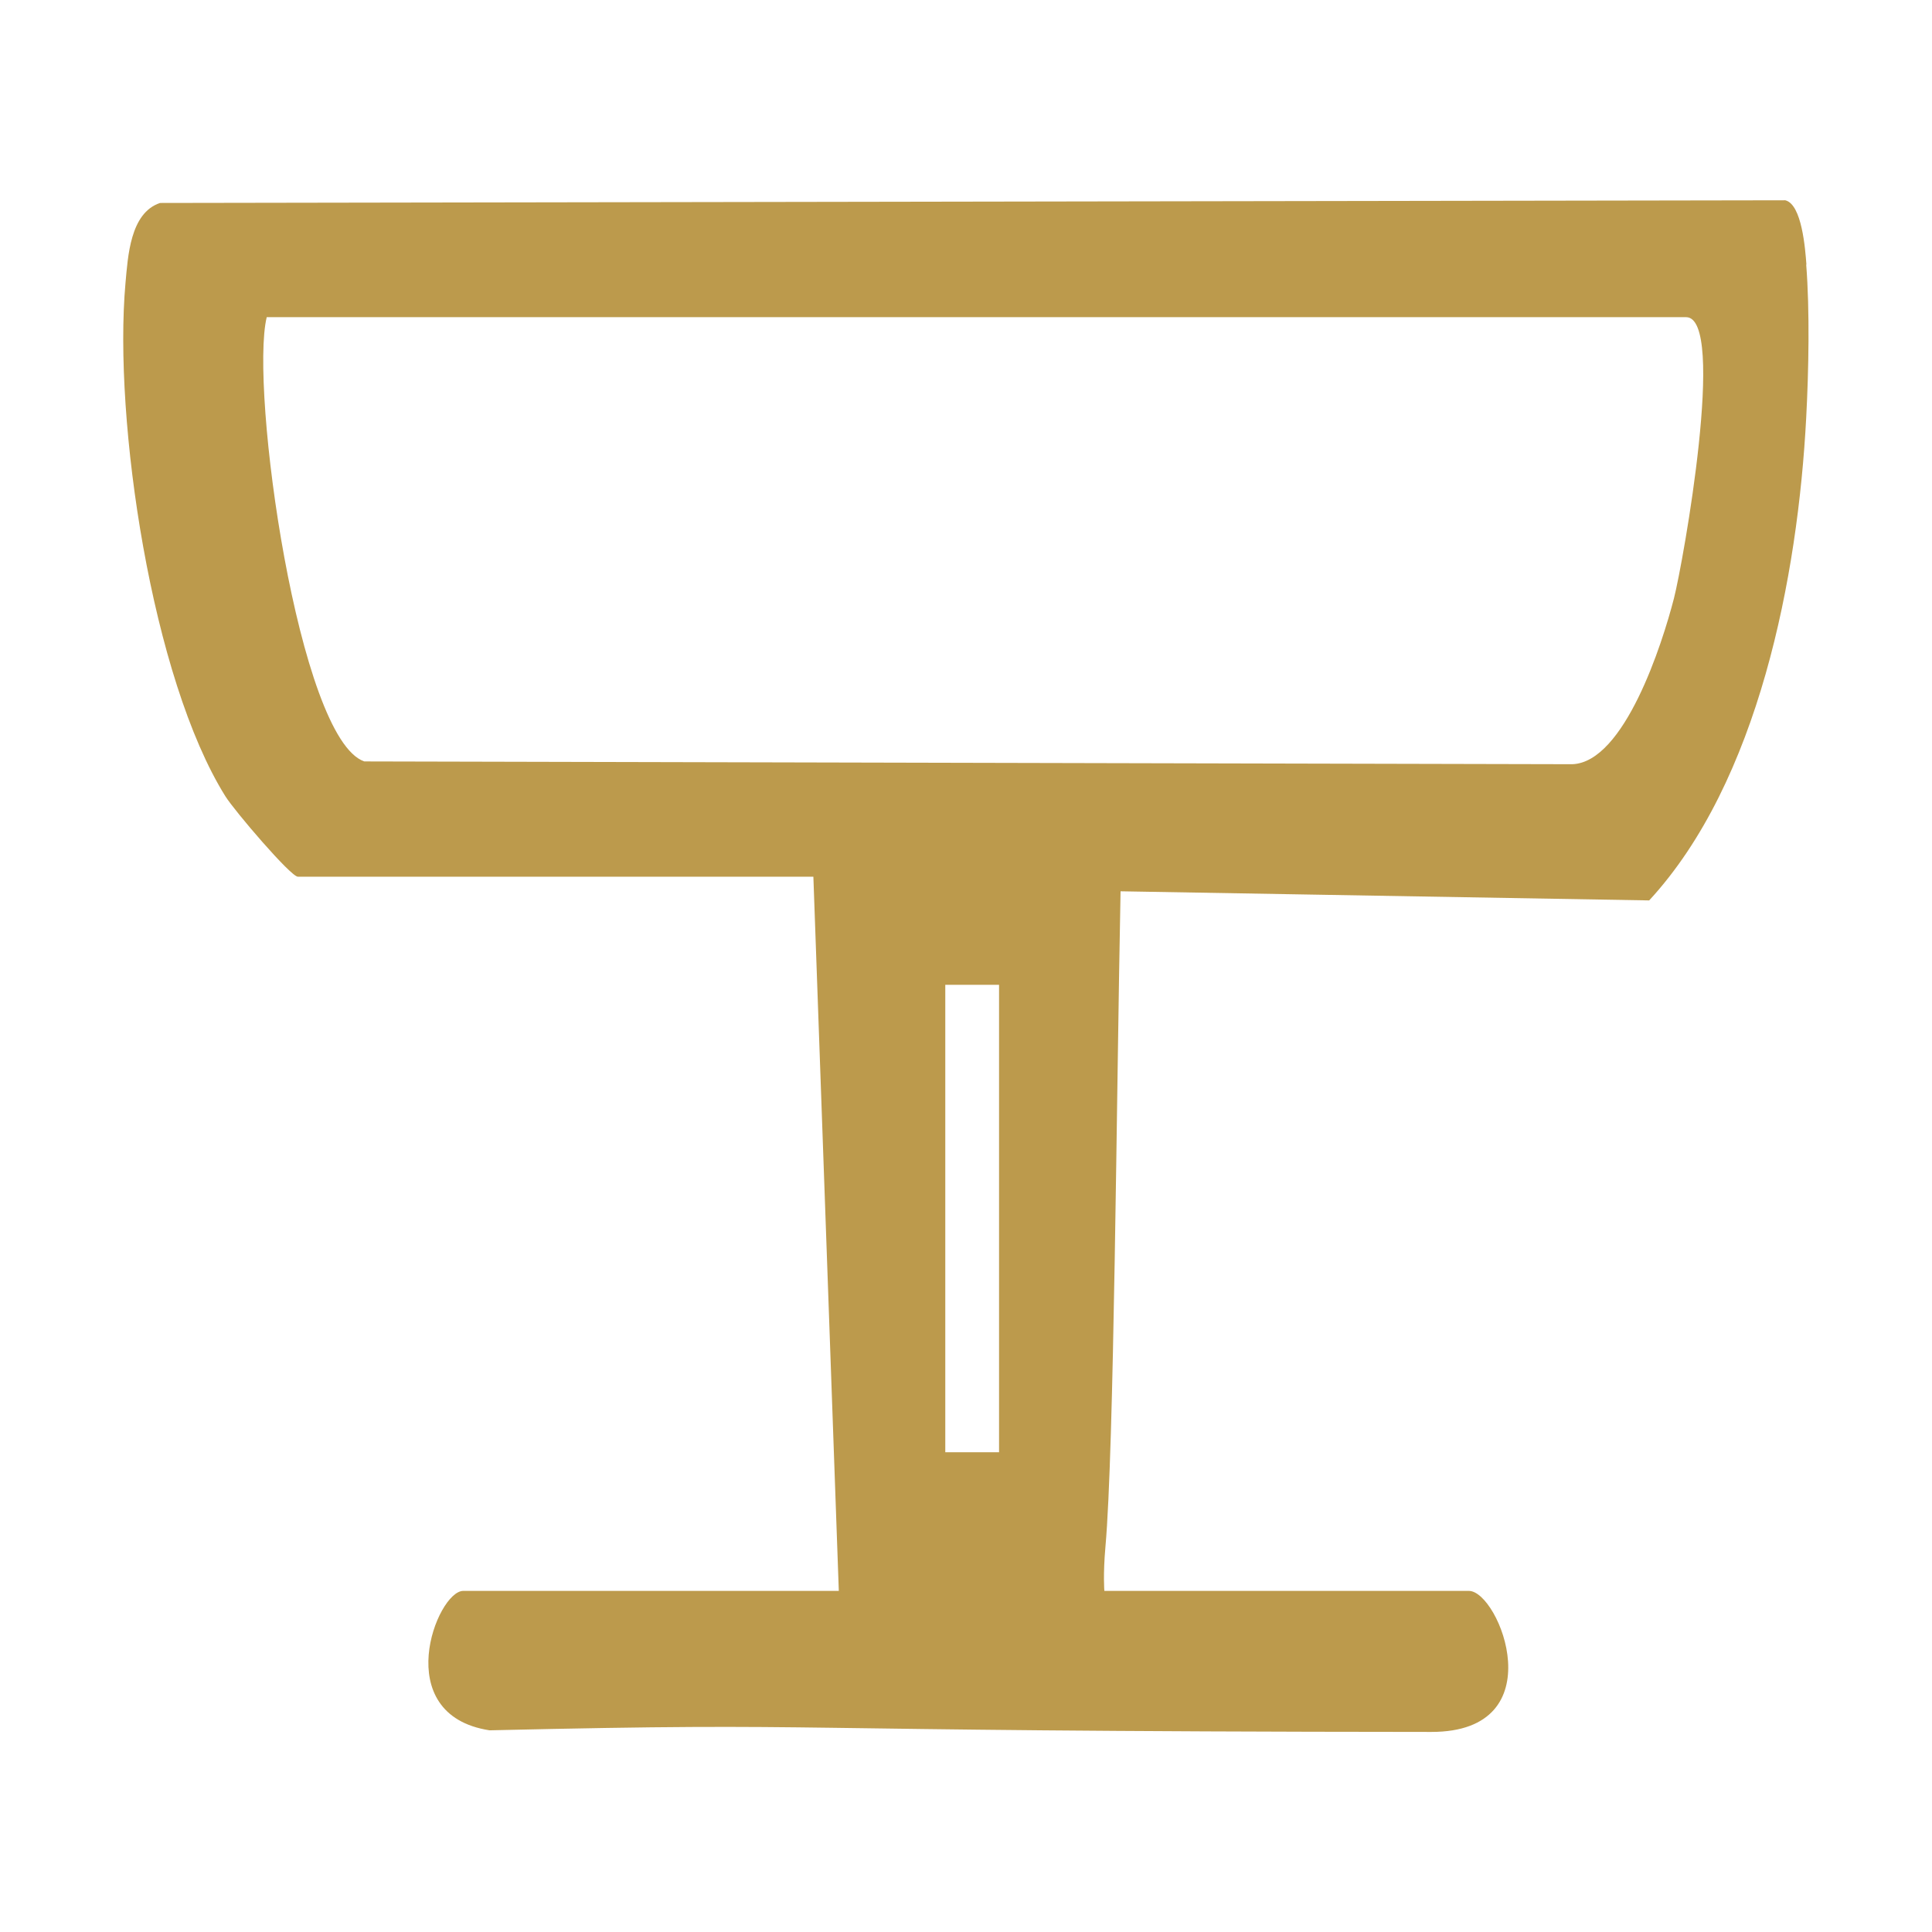
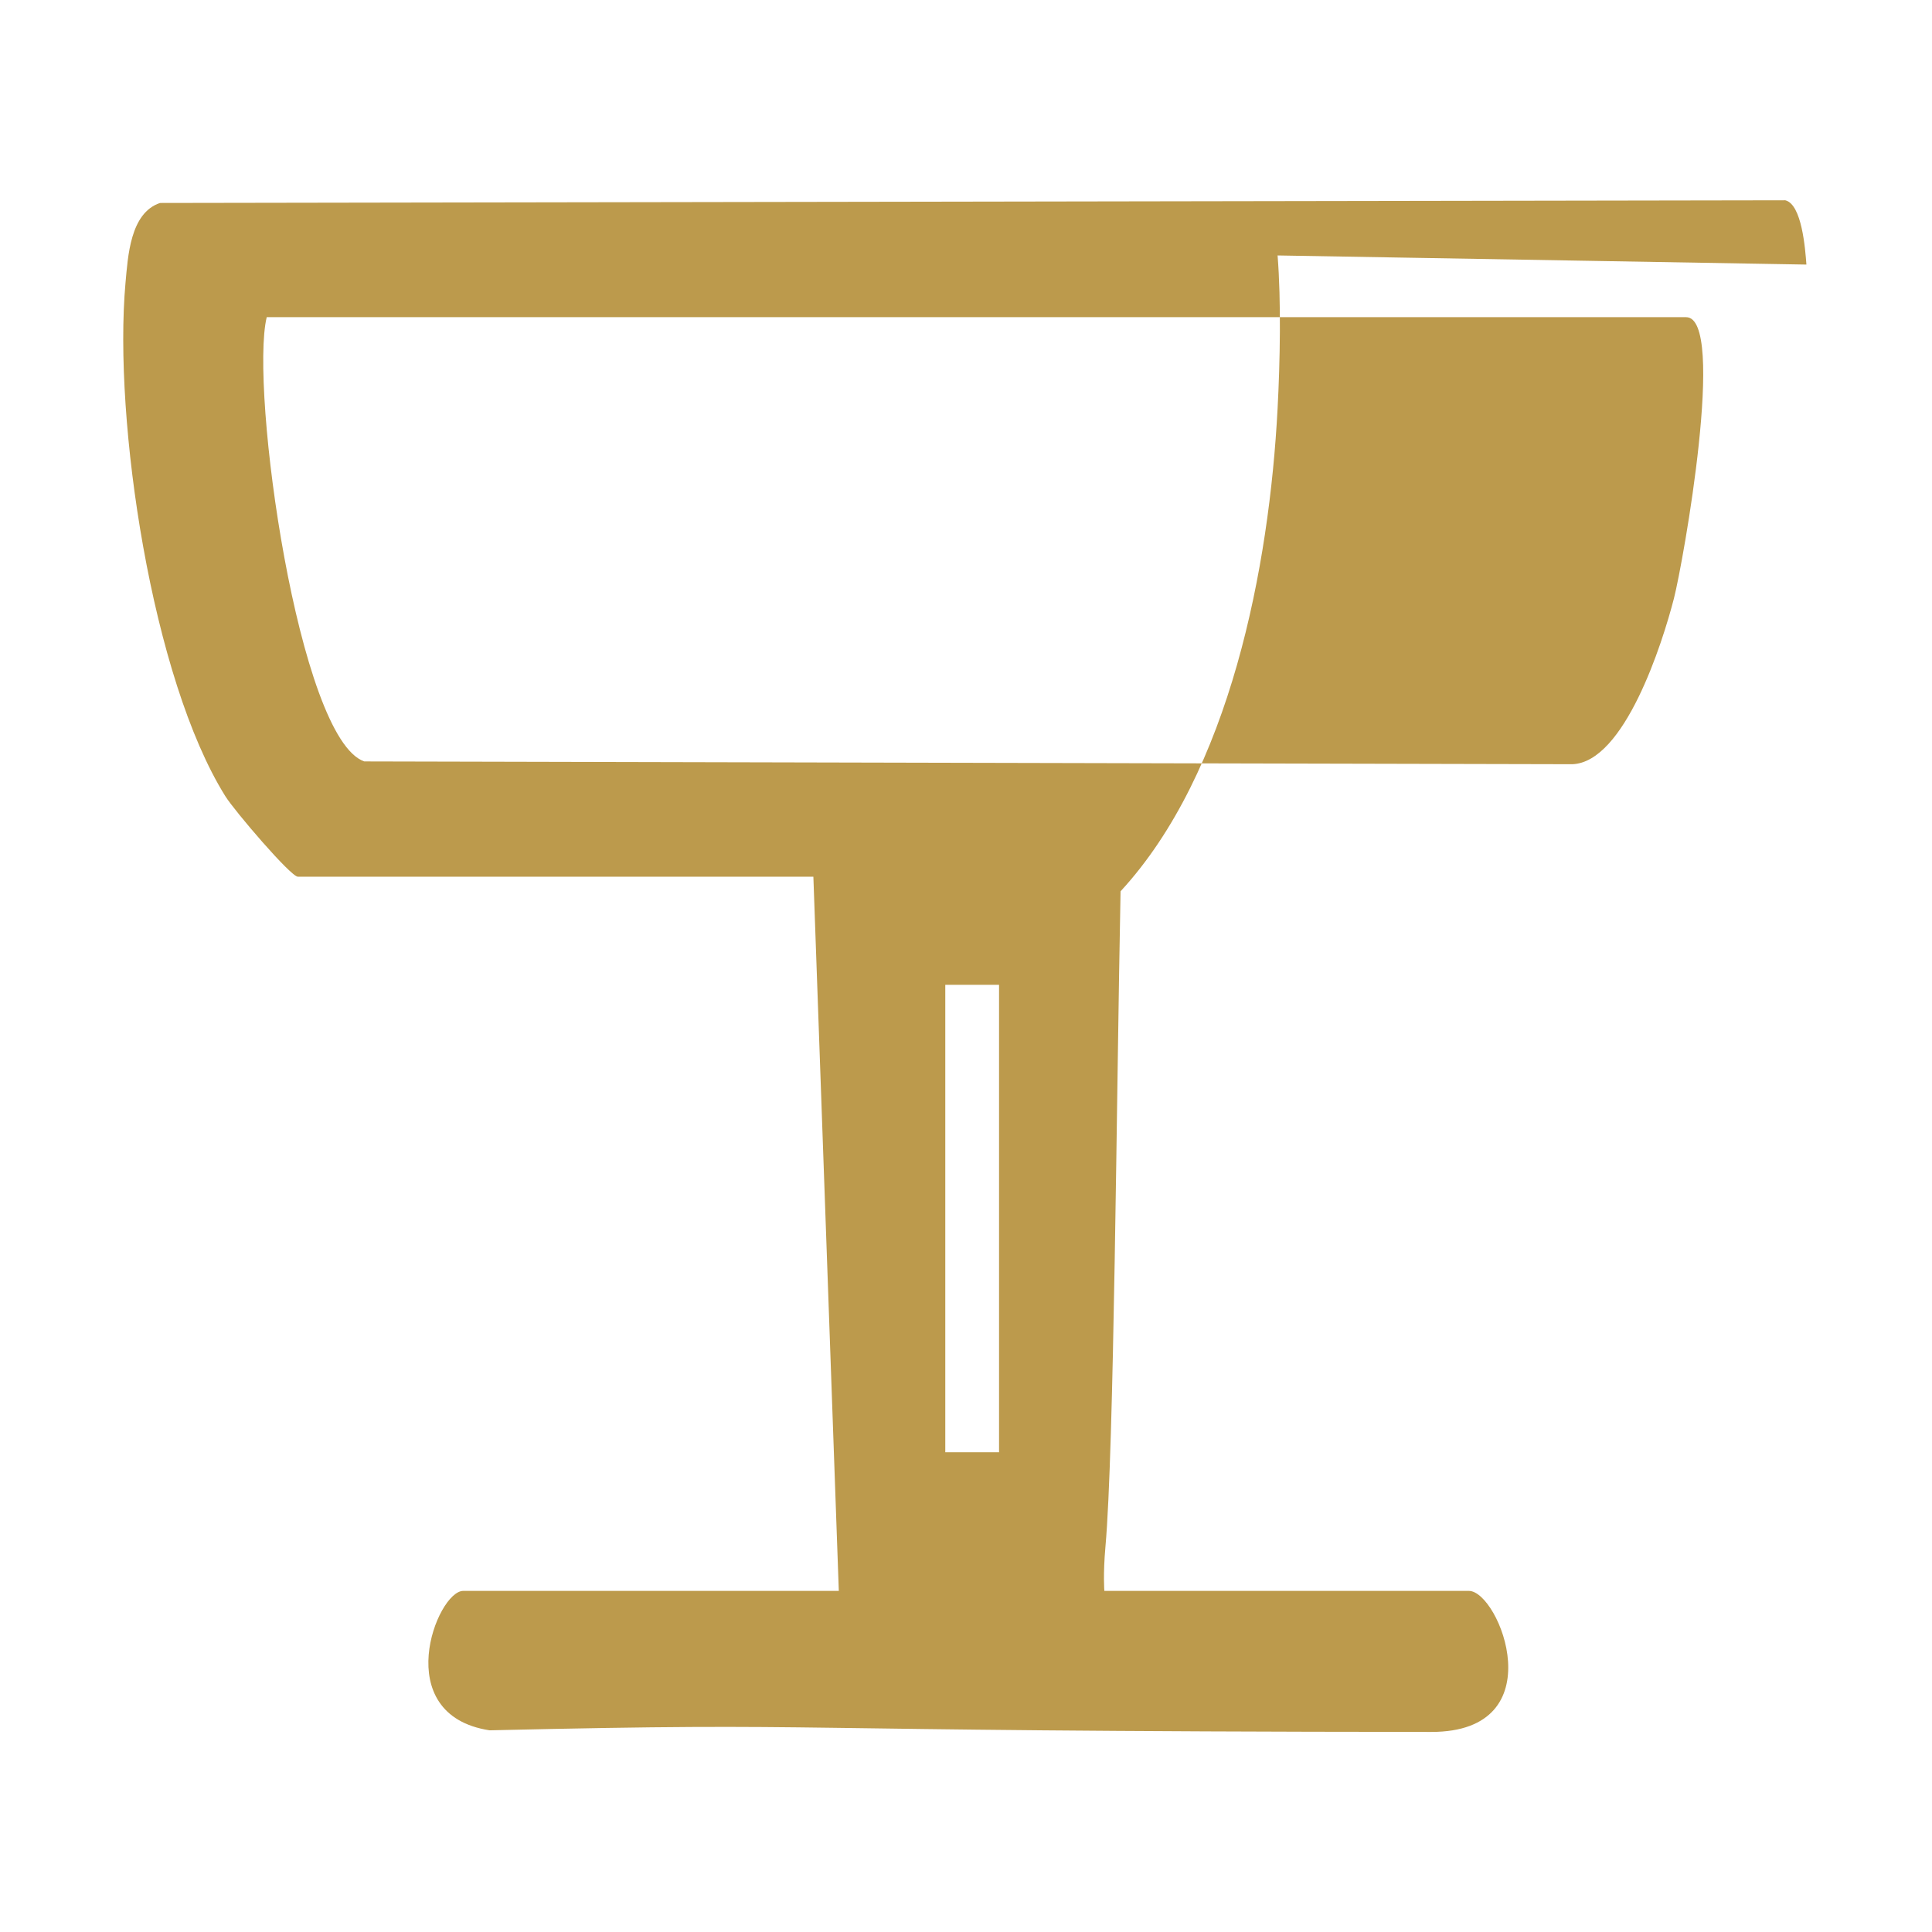
<svg xmlns="http://www.w3.org/2000/svg" id="Capa_2" data-name="Capa 2" viewBox="0 0 180 180">
  <defs>
    <style>
      .cls-1 {
        fill: none;
      }

      .cls-2 {
        fill: #bc9a4c;
      }
    </style>
  </defs>
  <g id="Capa_1-2" data-name="Capa 1">
    <g>
-       <rect class="cls-1" width="180" height="180" />
-       <path class="cls-2" d="M168.3,24.65c-.11-1.46-.42-5.62-1.97-5.99l-151.42.25c-2.79.93-2.99,4.98-3.22,7.47-1.14,12.77,2.45,36.84,9.31,47.81.85,1.36,6.09,7.49,6.75,7.49h48.03l2.37,66.54h-34.99c-2.46,0-6.94,11.54,2.45,12.99,33.7-.78,22.87.11,87.75.15,11.54,0,6.34-13.14,3.49-13.14h-33.96s-.13-1.5.1-4.1c.81-9.1,1.02-41.38,1.41-61.08l49.25.85c10.2-11.05,13.86-30.23,14.63-44.98.23-4.34.34-9.97,0-14.26ZM93.08,135.3h-5.01v-43.55h5.01v43.55ZM155.96,55.74c-1.08,4.21-4.61,15.28-9.47,15.46l-112.55-.26c-6.13-2.1-10.7-34.76-9.09-41.39h132.24c3.8,0-.27,22.83-1.13,26.19Z" />
+       <path class="cls-2" d="M168.3,24.65c-.11-1.46-.42-5.62-1.97-5.99l-151.42.25c-2.79.93-2.99,4.98-3.22,7.47-1.14,12.77,2.45,36.84,9.31,47.81.85,1.36,6.09,7.49,6.75,7.49h48.03l2.37,66.54h-34.99c-2.46,0-6.94,11.54,2.45,12.99,33.7-.78,22.87.11,87.75.15,11.54,0,6.34-13.14,3.49-13.14h-33.96s-.13-1.5.1-4.1c.81-9.1,1.02-41.38,1.41-61.08c10.2-11.05,13.86-30.23,14.63-44.98.23-4.34.34-9.97,0-14.26ZM93.08,135.3h-5.01v-43.55h5.01v43.55ZM155.96,55.74c-1.08,4.21-4.61,15.28-9.47,15.46l-112.55-.26c-6.13-2.1-10.7-34.76-9.09-41.39h132.24c3.8,0-.27,22.83-1.13,26.19Z" />
    </g>
  </g>
</svg>